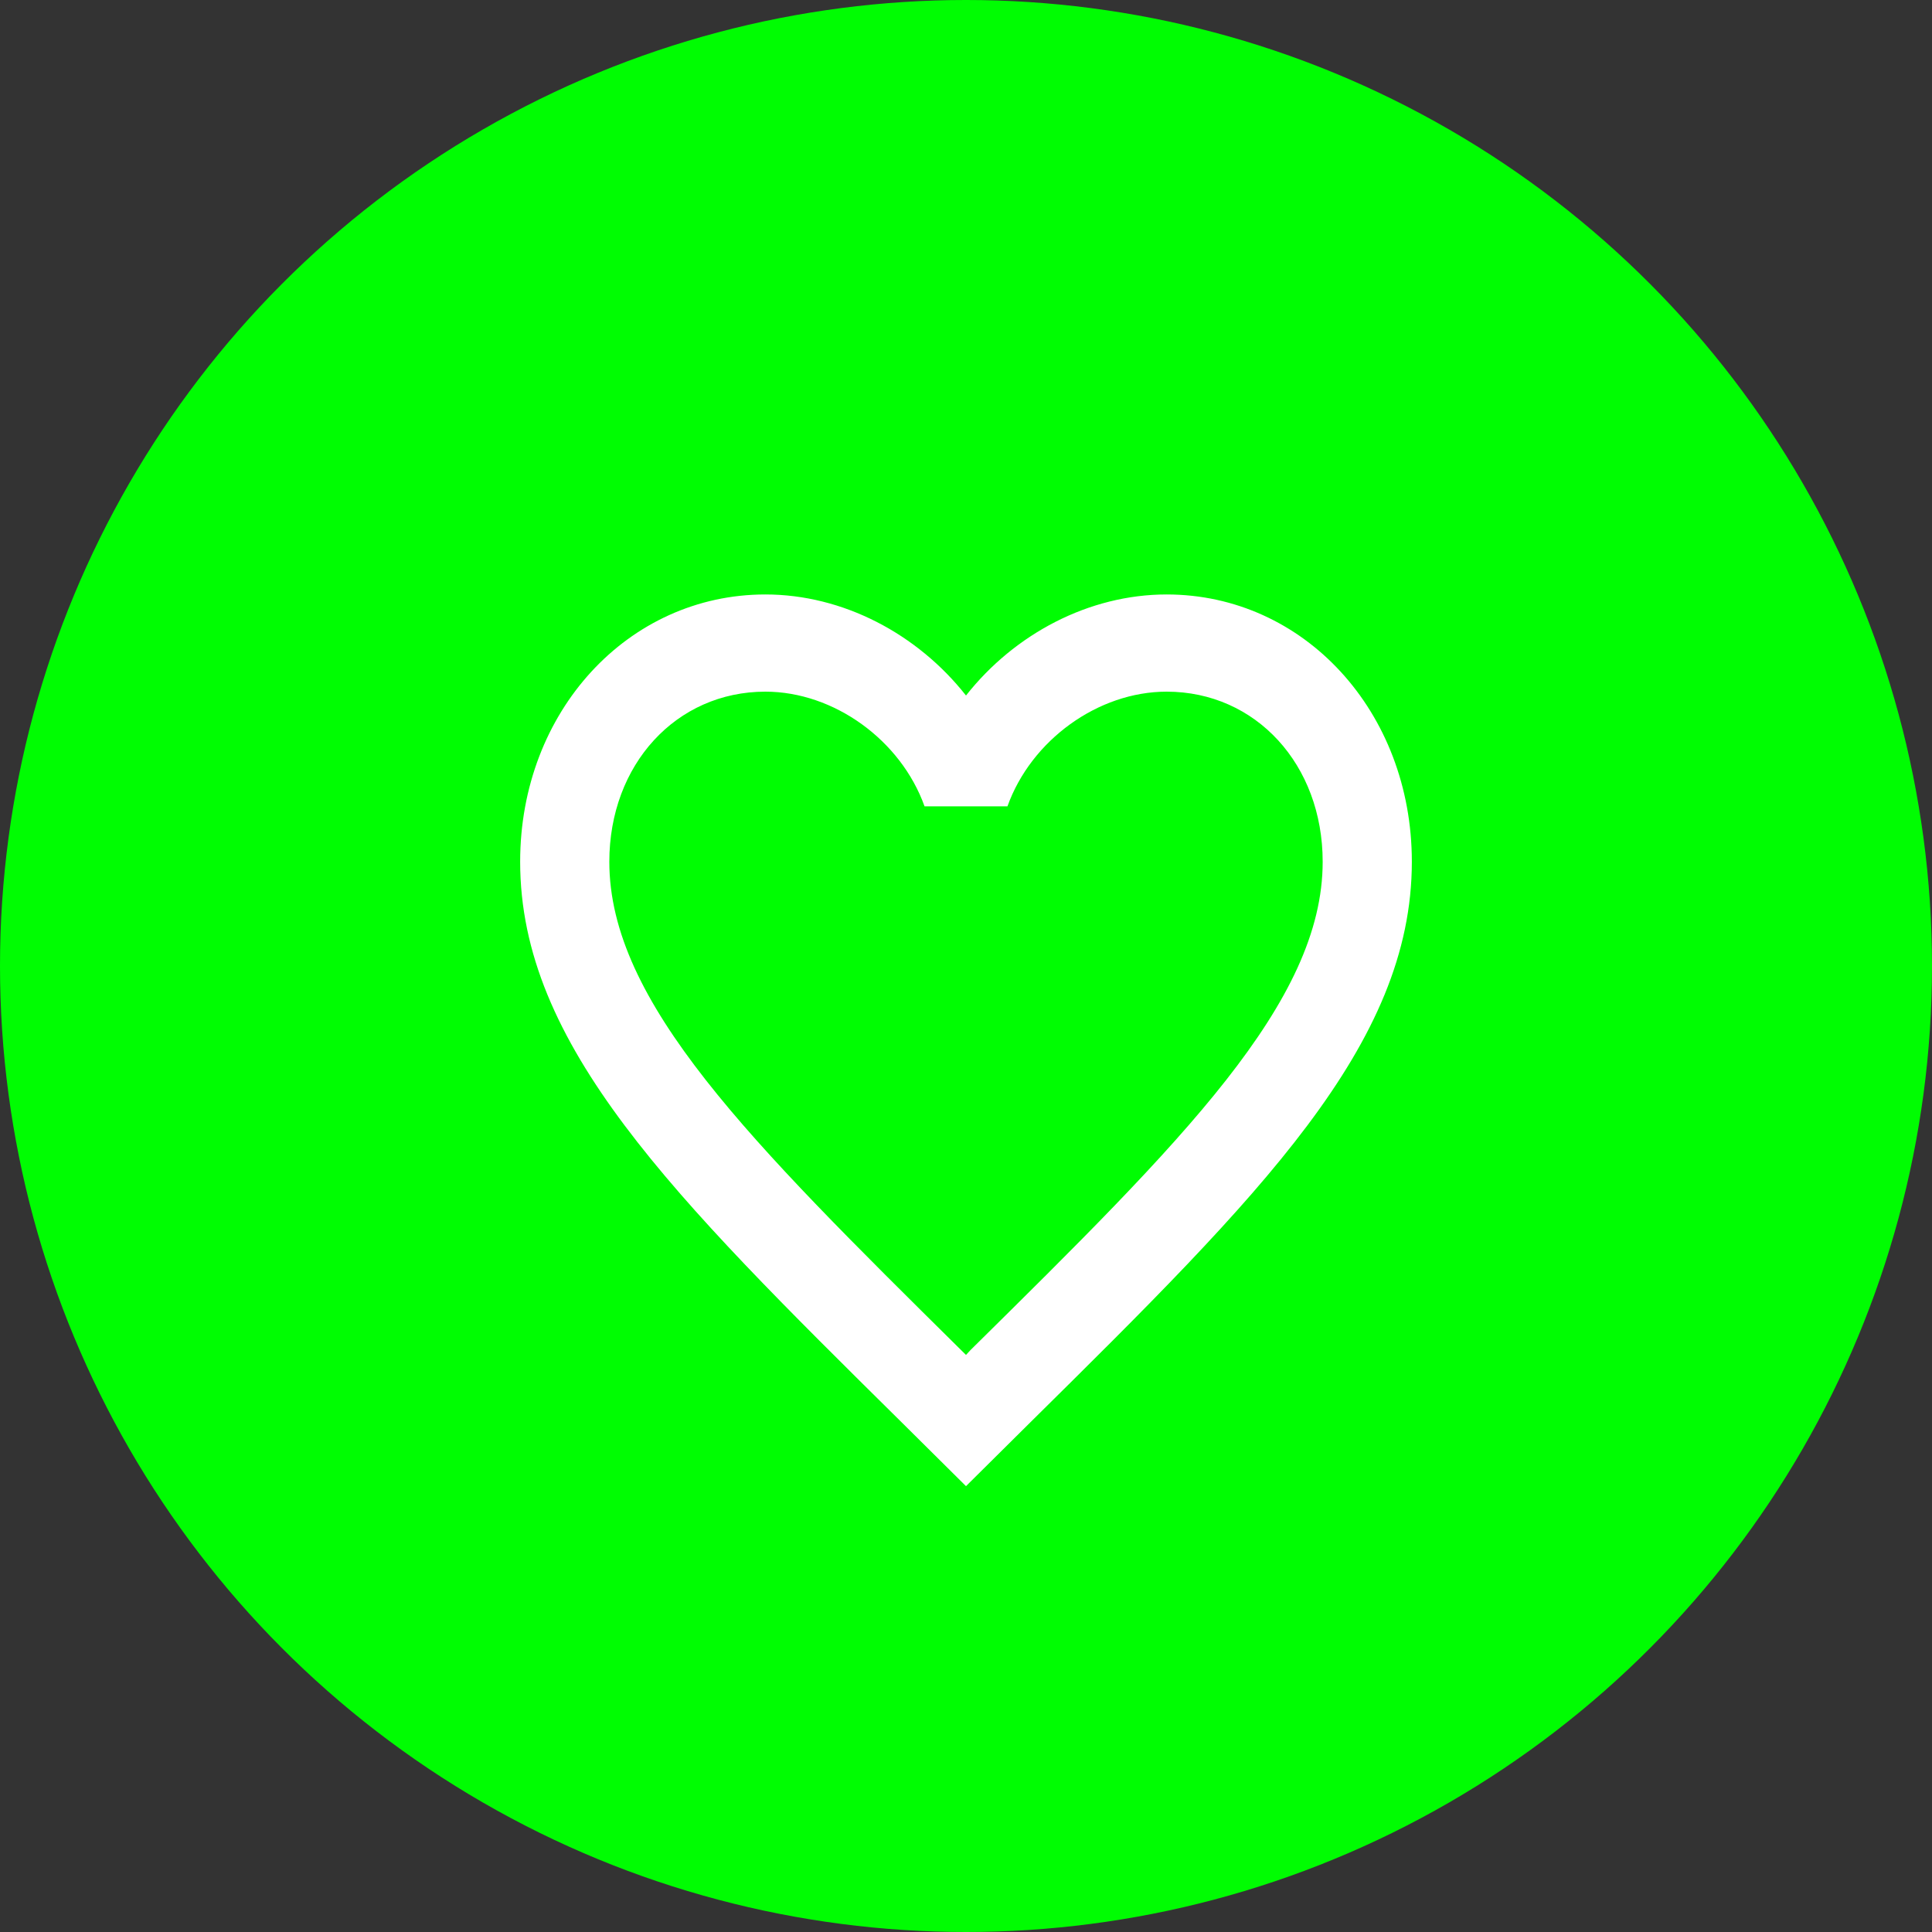
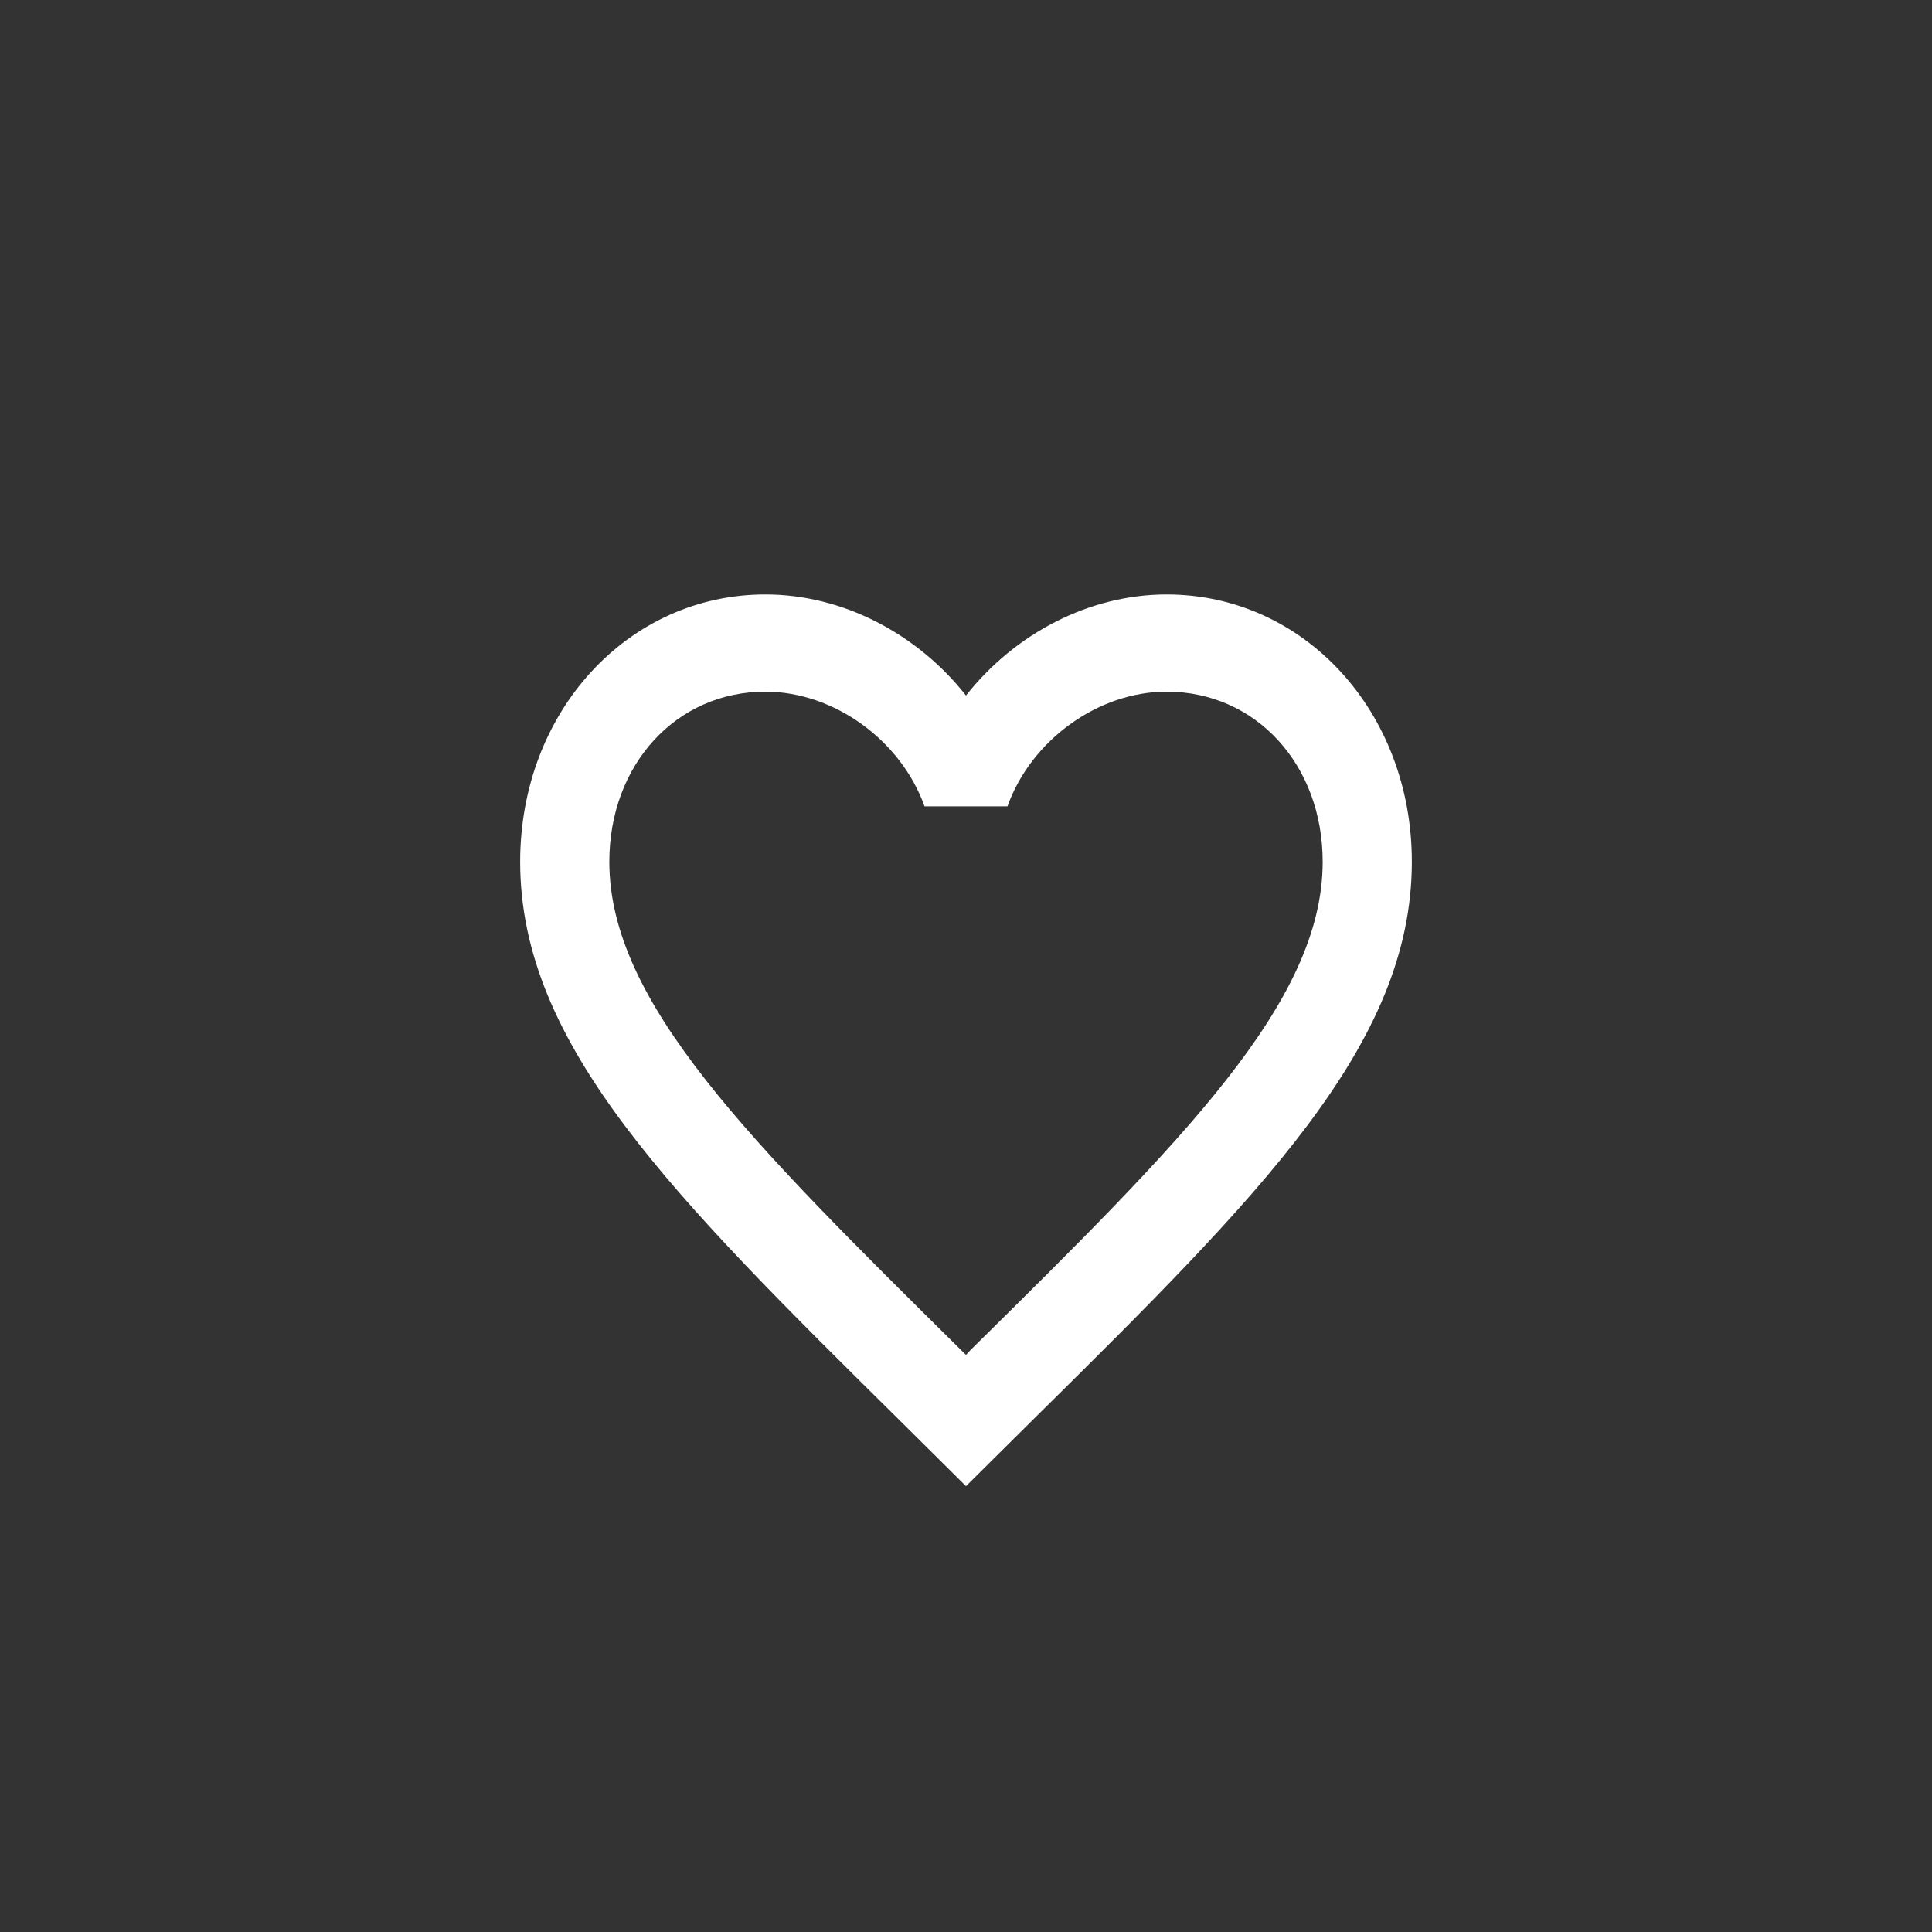
<svg xmlns="http://www.w3.org/2000/svg" width="26" height="26" viewBox="0 0 26 26" fill="none">
  <rect x="0" y="0" width="26" height="26" fill="#333333" stroke="none" />
-   <circle cx="13" cy="13" r="13" fill="#00FD02" />
  <path d="M13.06 18.169L13 18.234L12.934 18.169C10.084 15.35 8.2 13.487 8.2 11.597C8.2 10.289 9.1 9.308 10.3 9.308C11.224 9.308 12.124 9.962 12.442 10.851H13.558C13.876 9.962 14.776 9.308 15.7 9.308C16.9 9.308 17.8 10.289 17.8 11.597C17.8 13.487 15.916 15.35 13.06 18.169ZM15.7 8C14.656 8 13.654 8.53 13 9.36C12.346 8.53 11.344 8 10.3 8C8.452 8 7 9.576 7 11.597C7 14.062 9.04 16.083 12.13 19.137L13 20L13.87 19.137C16.96 16.083 19 14.062 19 11.597C19 9.576 17.548 8 15.7 8Z" fill="white" />
</svg>